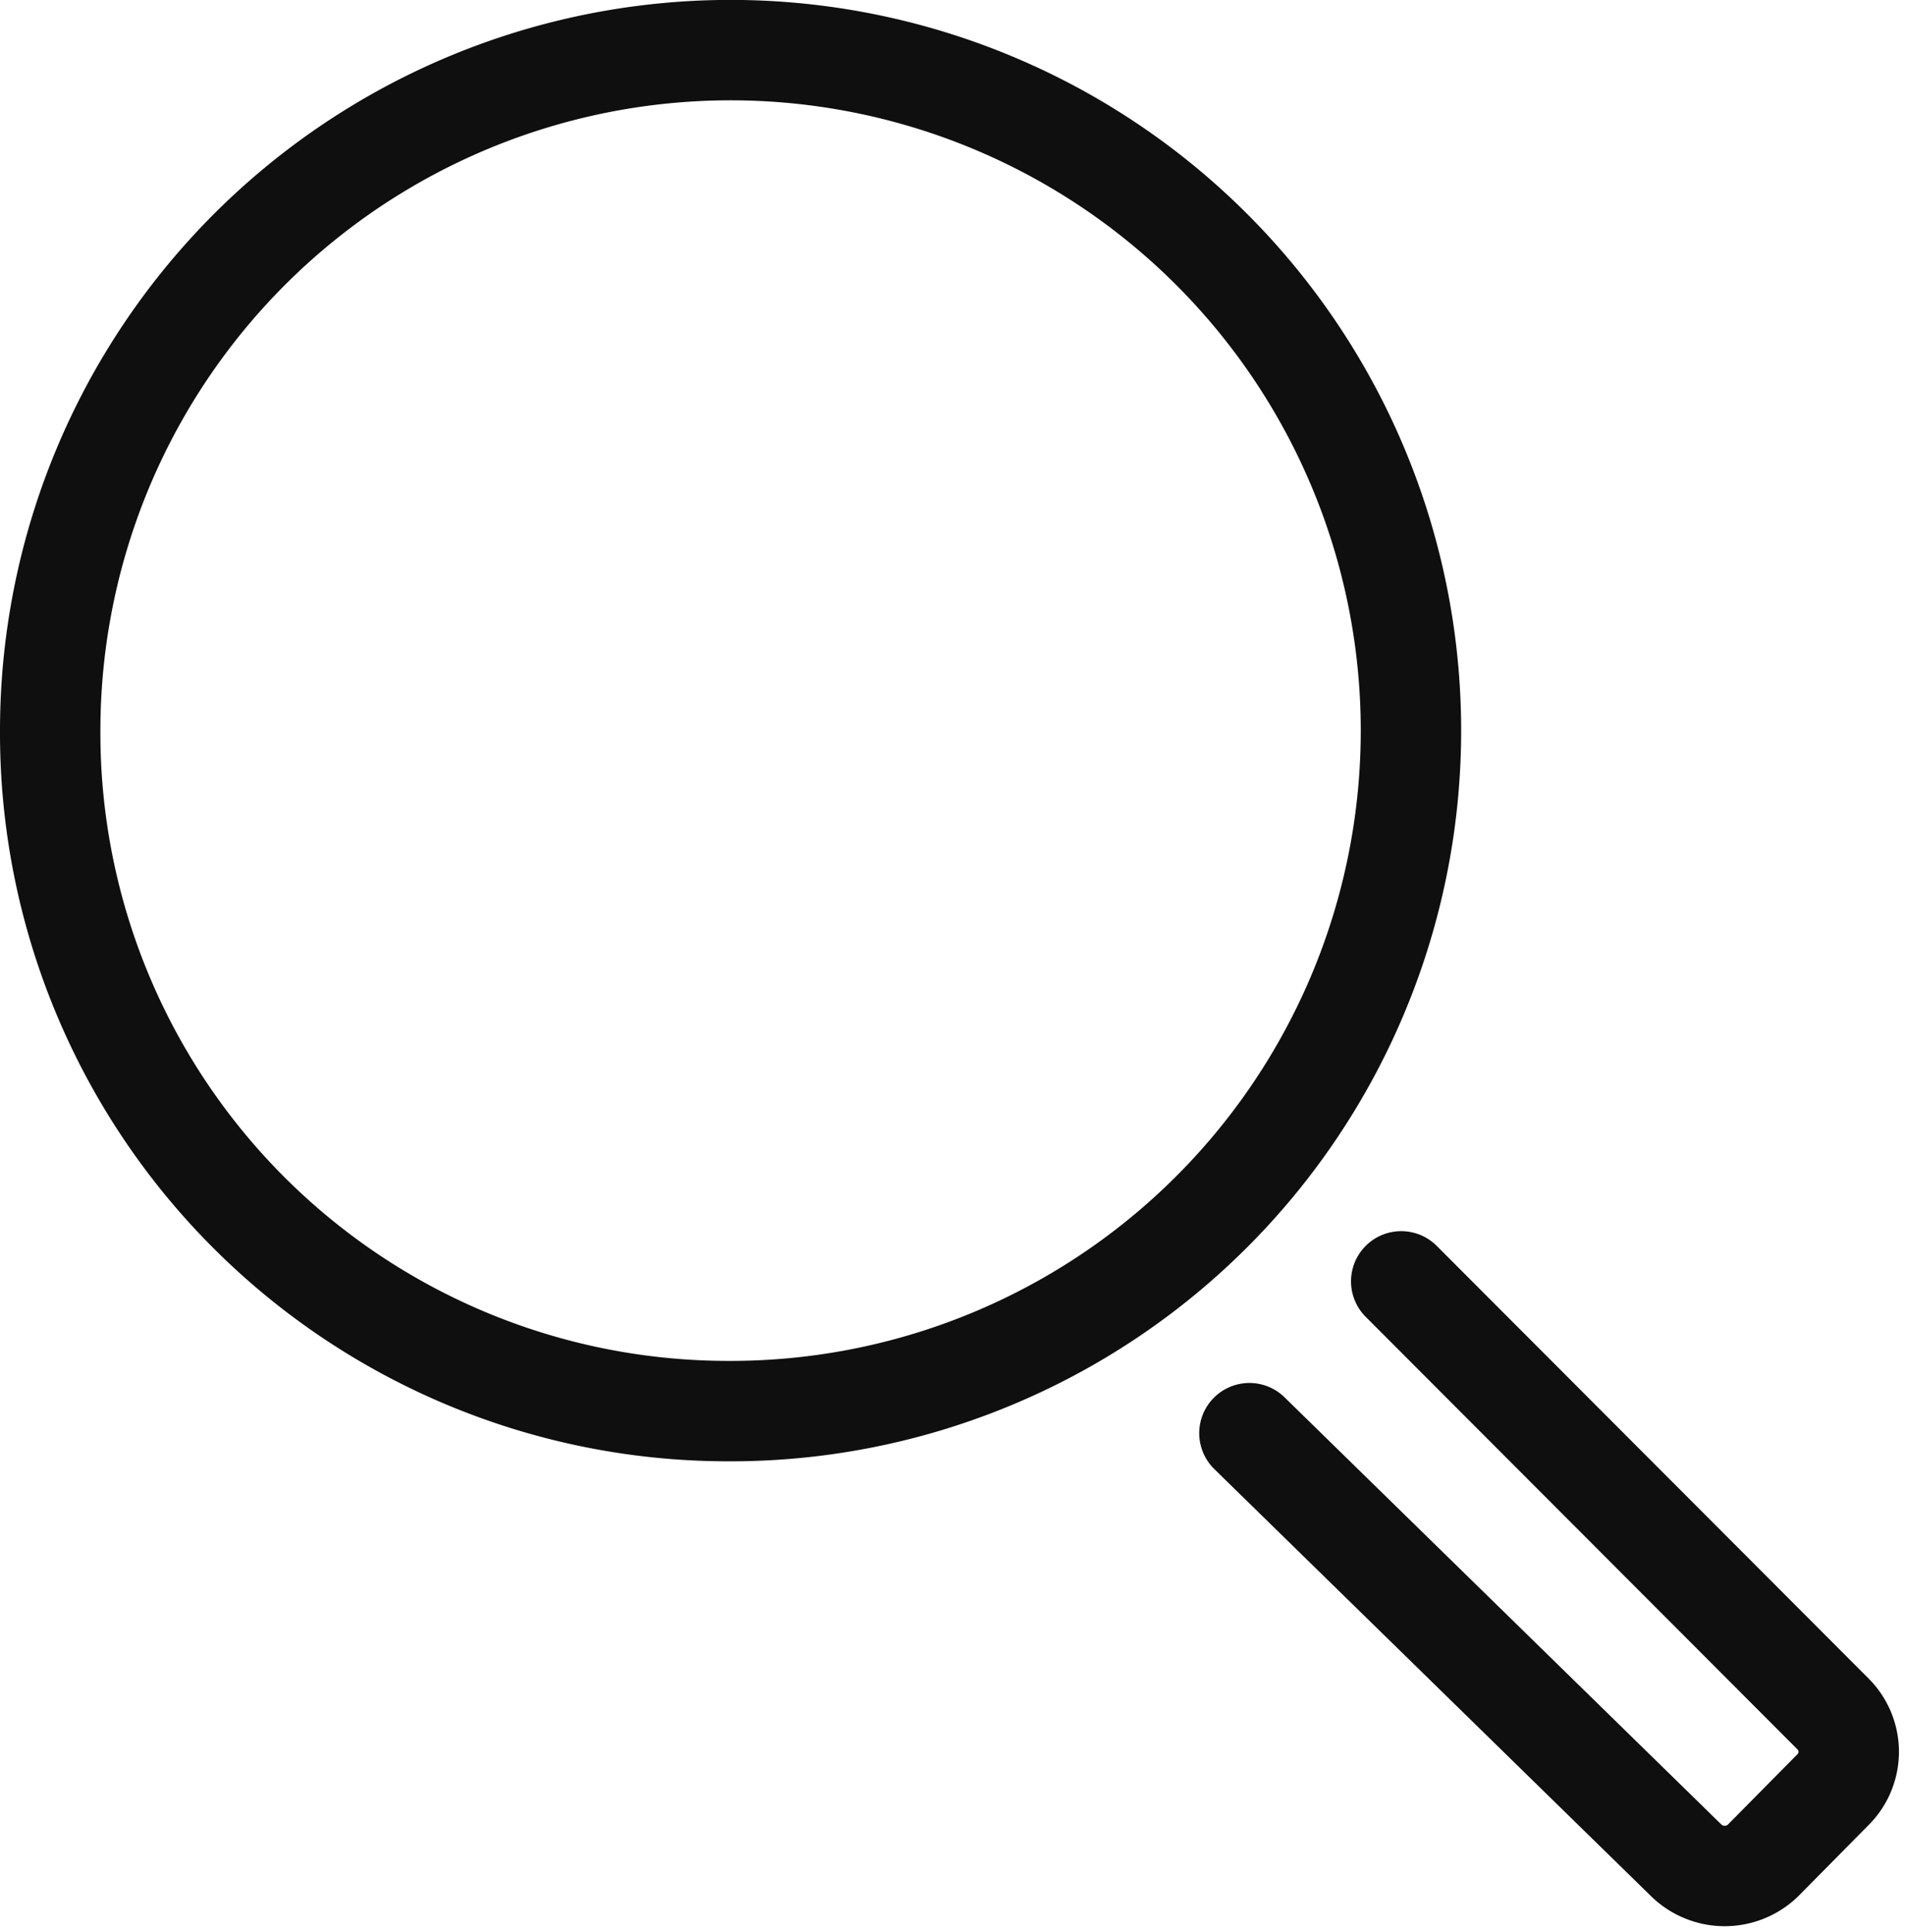
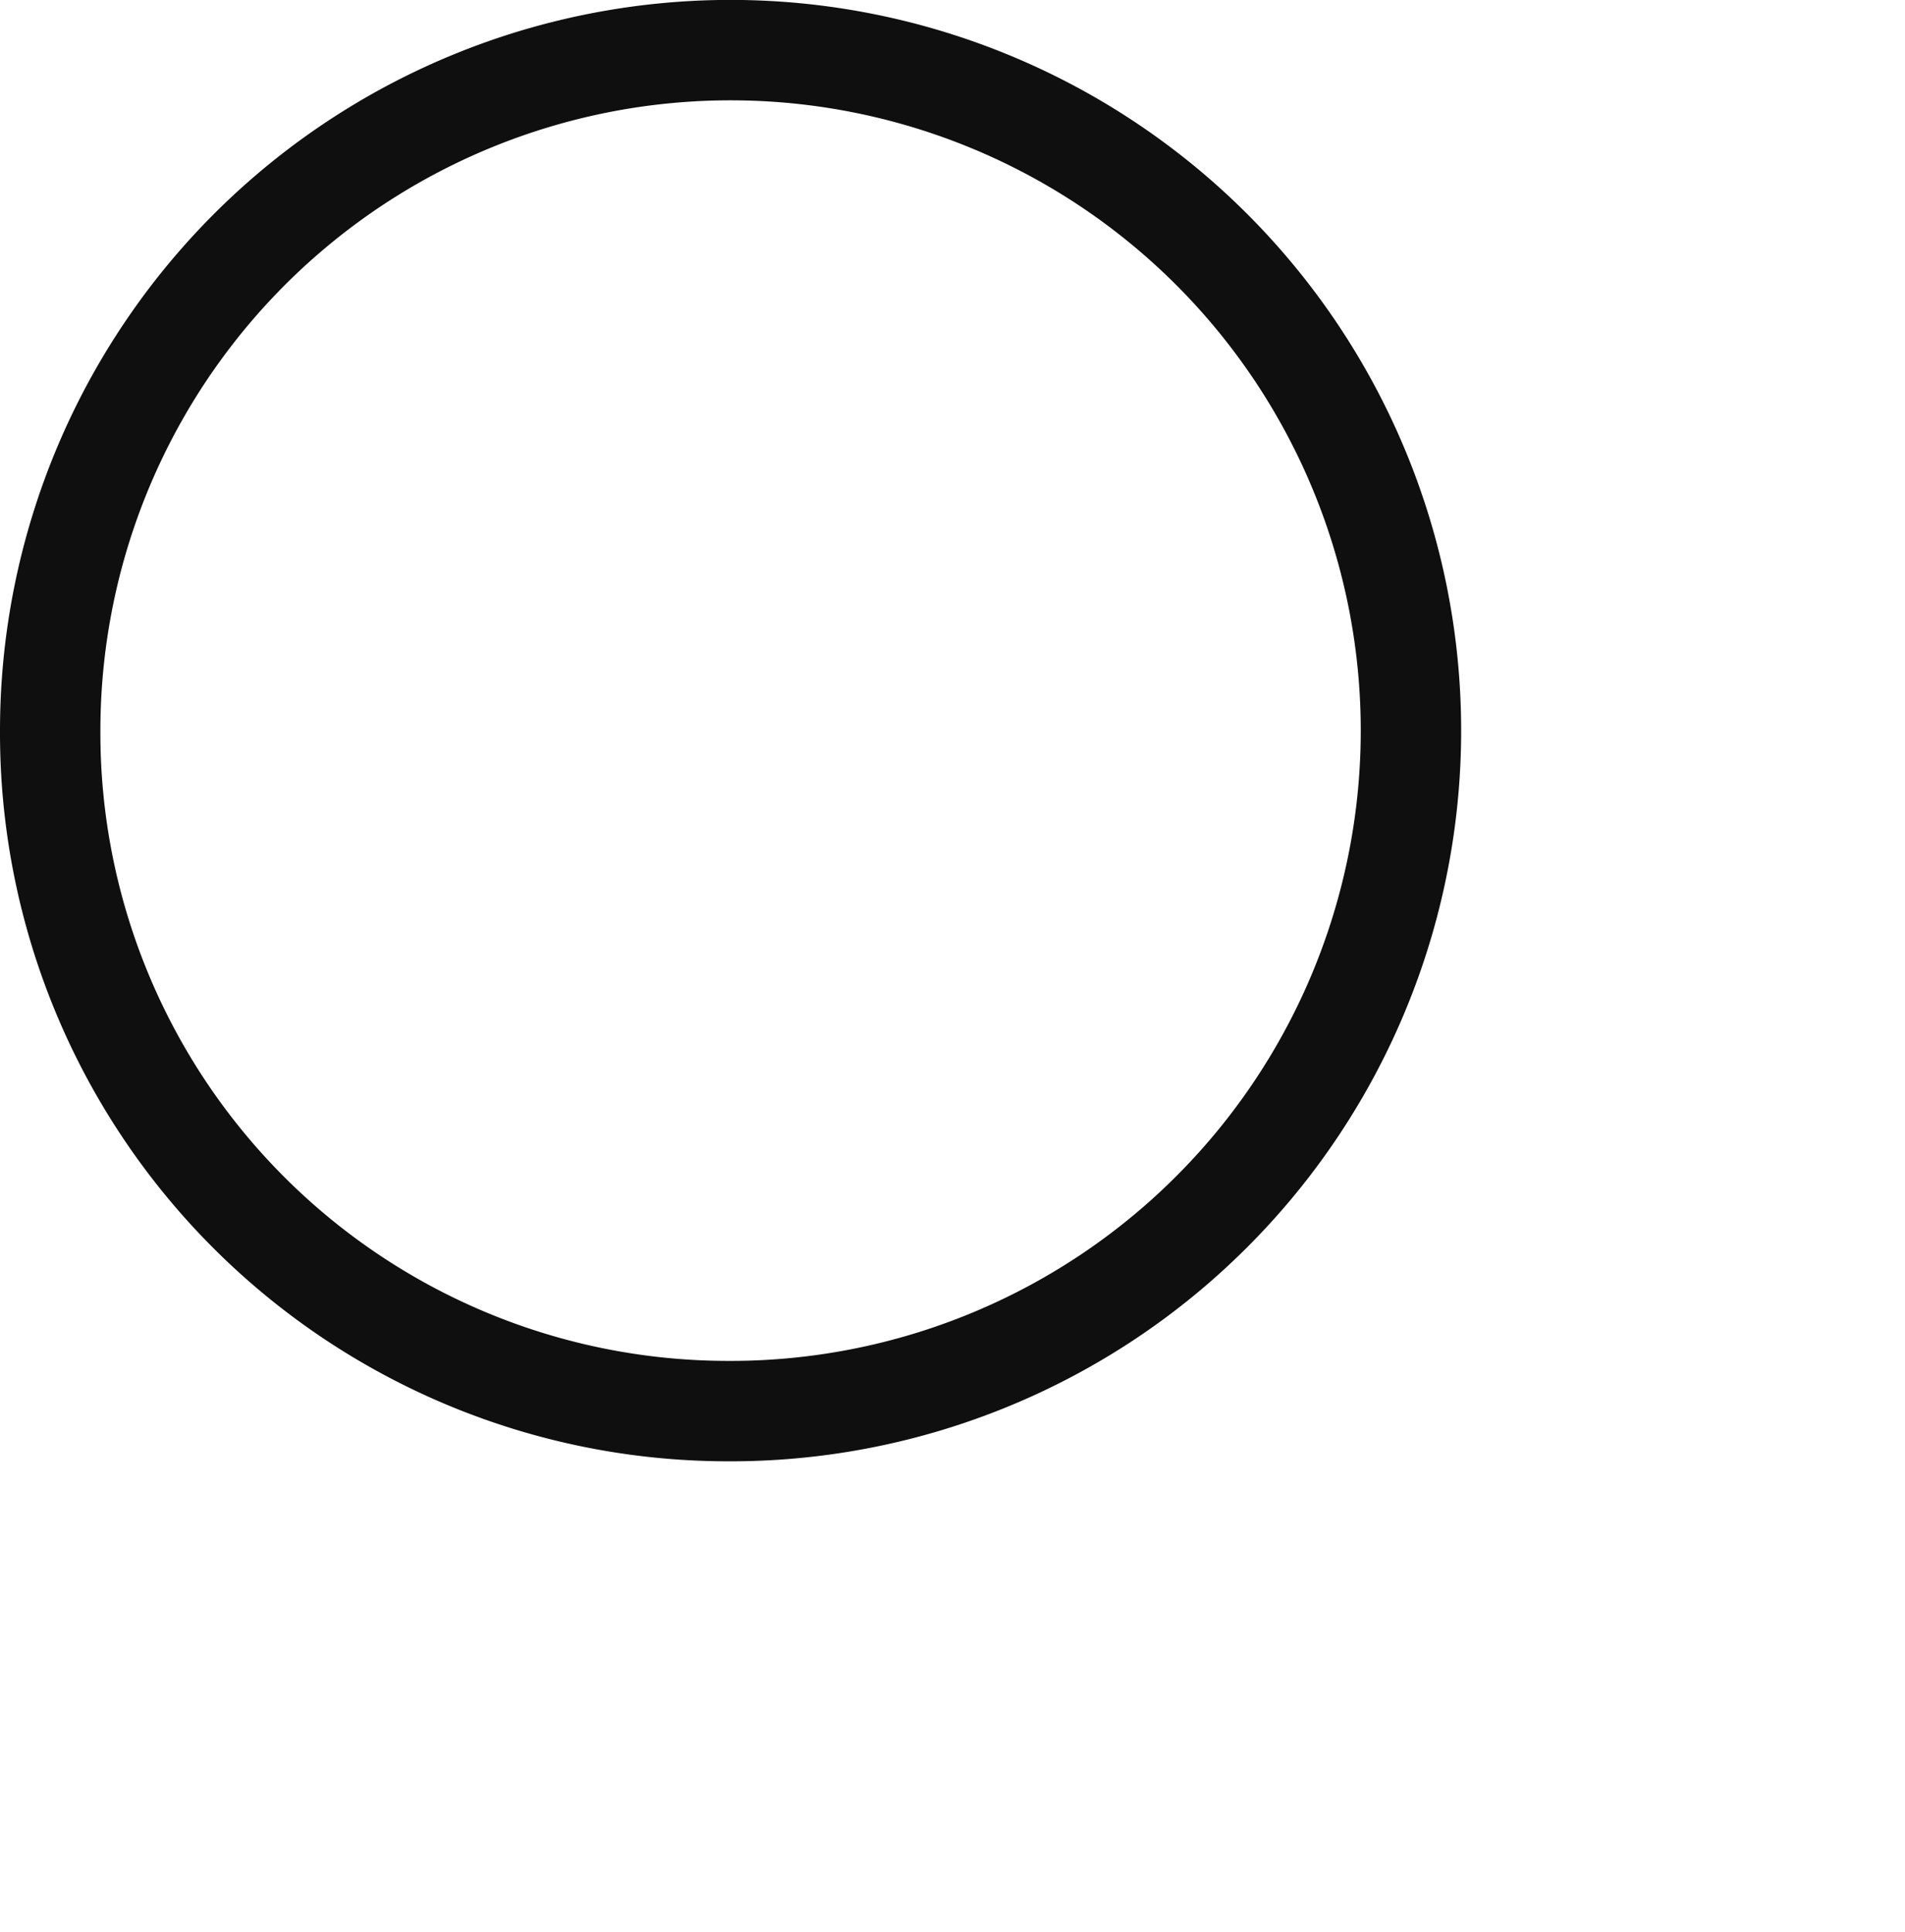
<svg xmlns="http://www.w3.org/2000/svg" width="18.975" height="19.24" viewBox="0 0 18.975 19.24">
  <g id="search-svgrepo-com" transform="translate(-2.5 -3)">
    <path id="Path_1" data-name="Path 1" d="M9.729,17.053A6.777,6.777,0,1,0,3,10.277,6.753,6.753,0,0,0,9.729,17.053Z" fill="none" stroke="#0f0f0f" stroke-linecap="round" stroke-linejoin="round" stroke-miterlimit="10" stroke-width="1" />
-     <path id="Path_2" data-name="Path 2" d="M16.992,16.31l4.3,4.307a.532.532,0,0,1,0,.756l-.7.708a.549.549,0,0,1-.756,0L15.48,17.822" transform="translate(-0.535 -0.549)" fill="none" stroke="#0f0f0f" stroke-linecap="round" stroke-linejoin="round" stroke-miterlimit="10" stroke-width="1" />
  </g>
</svg>